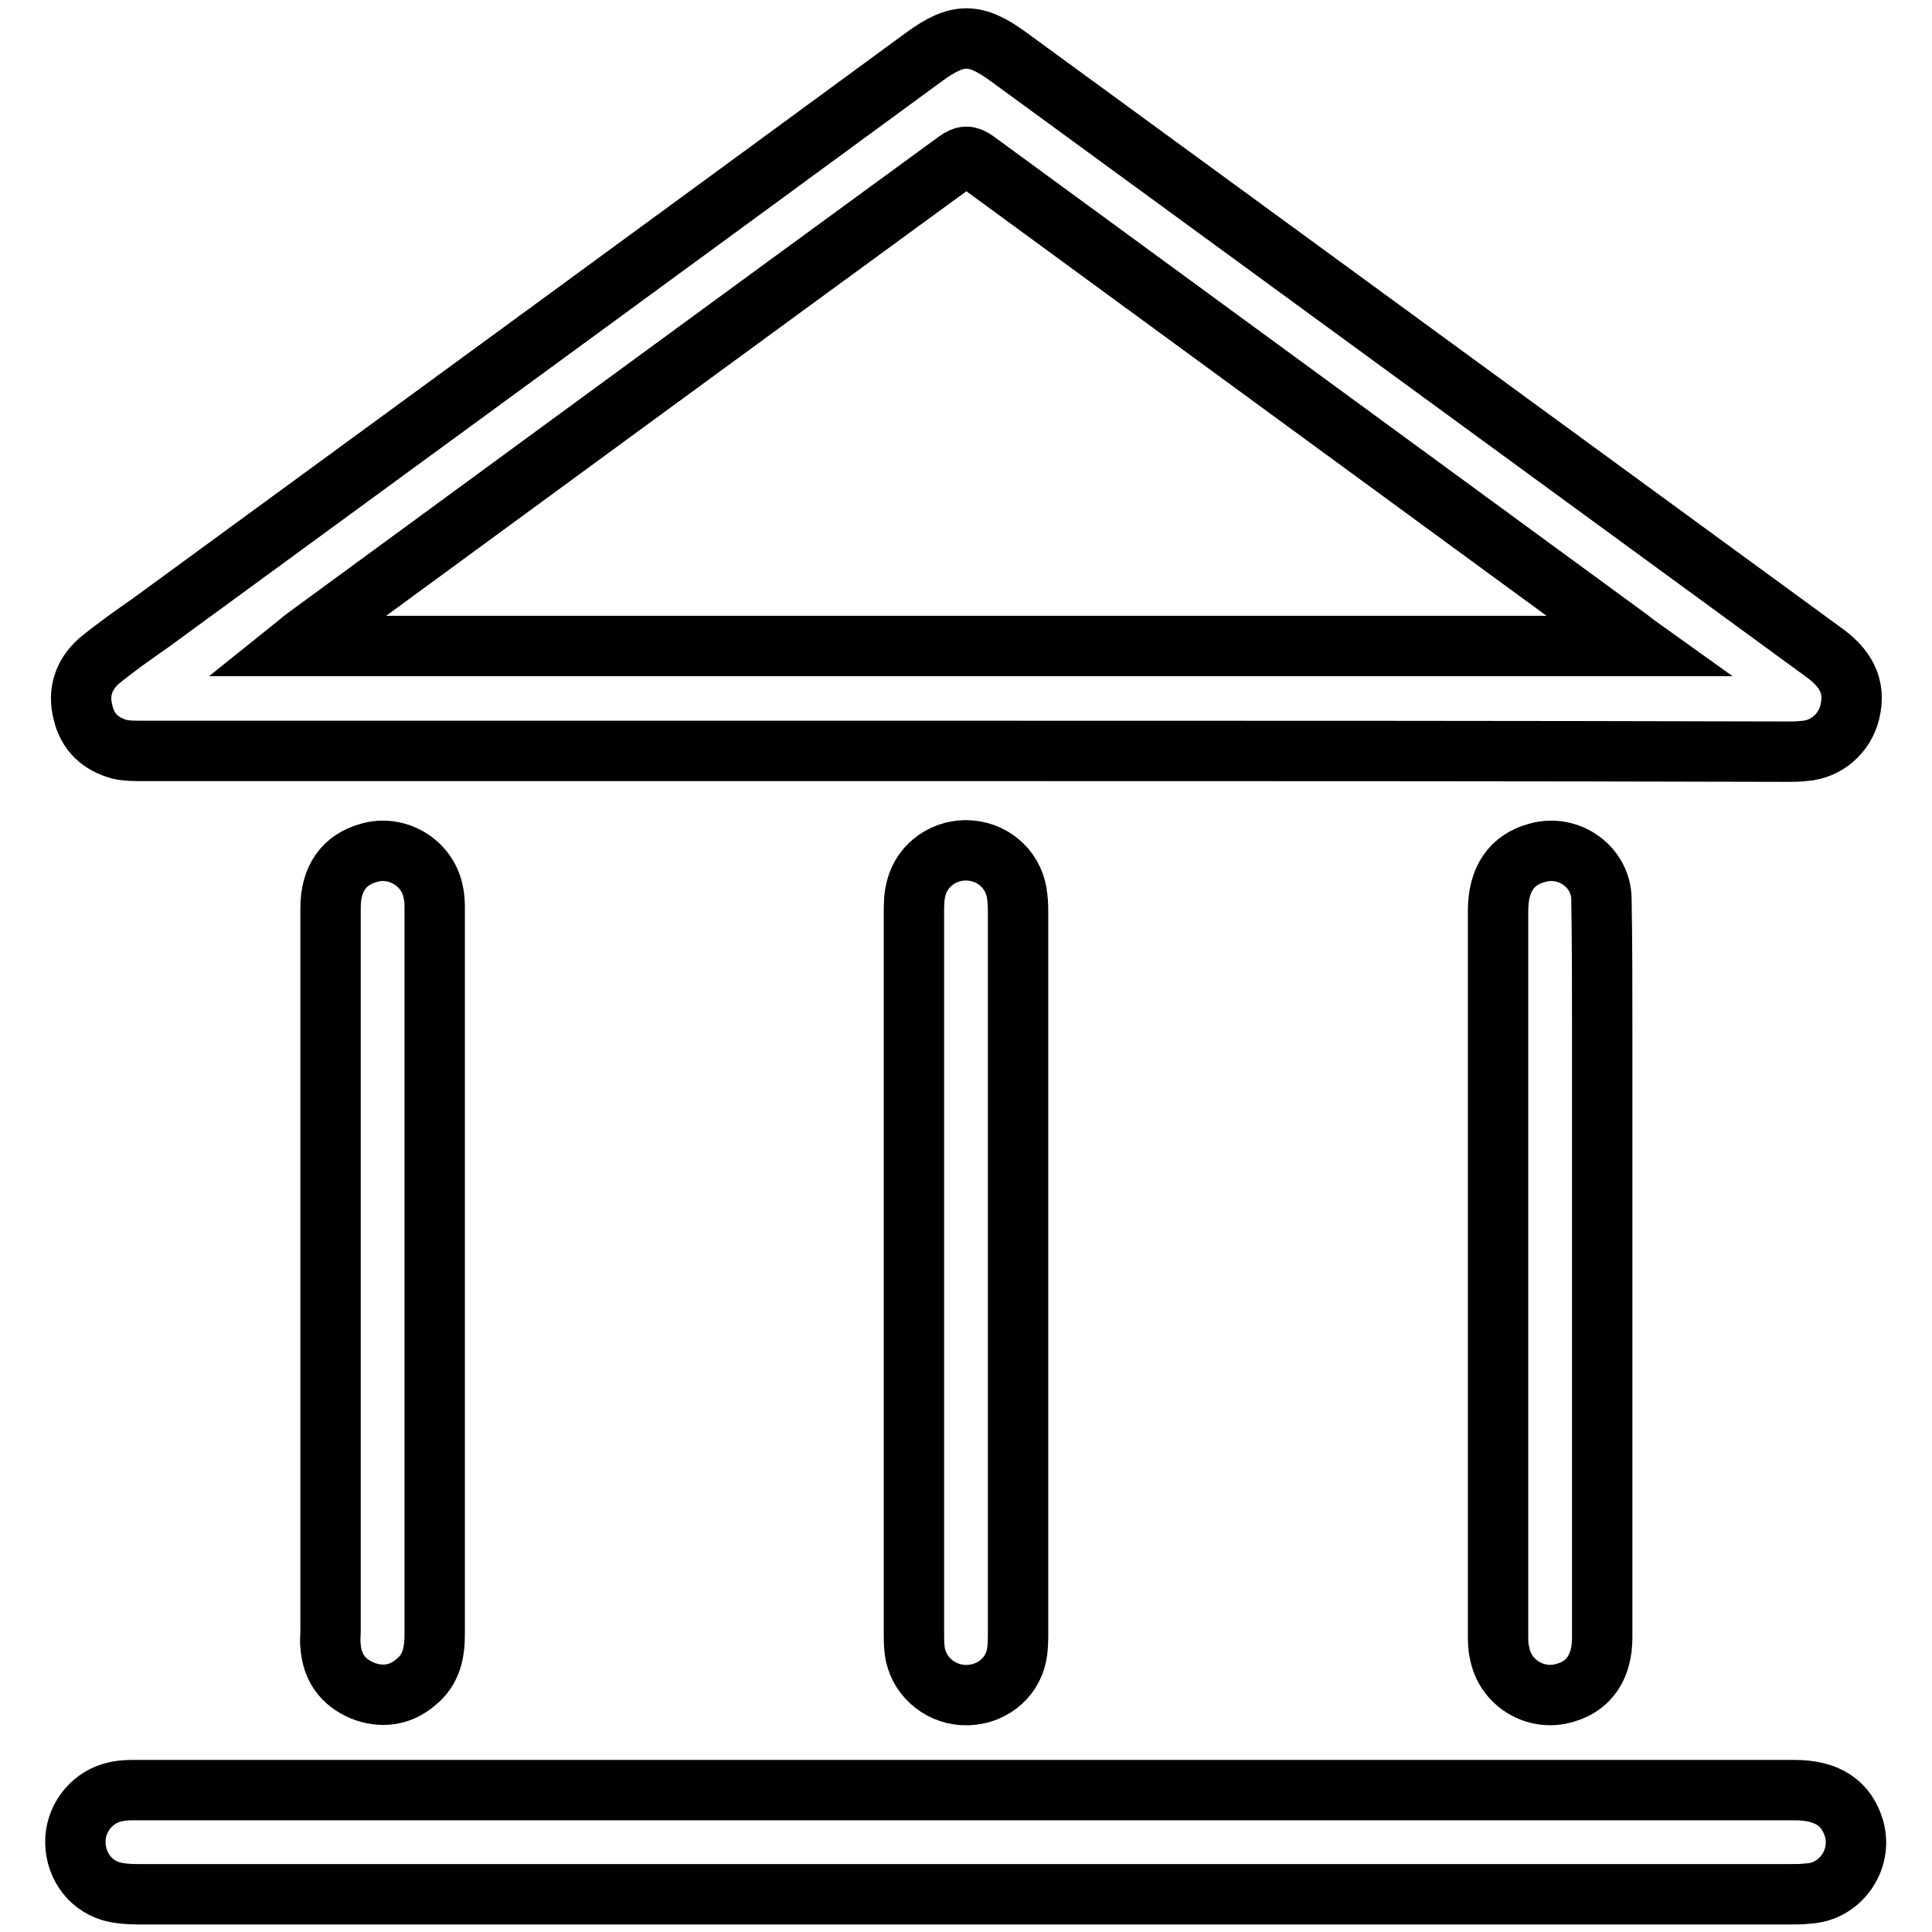
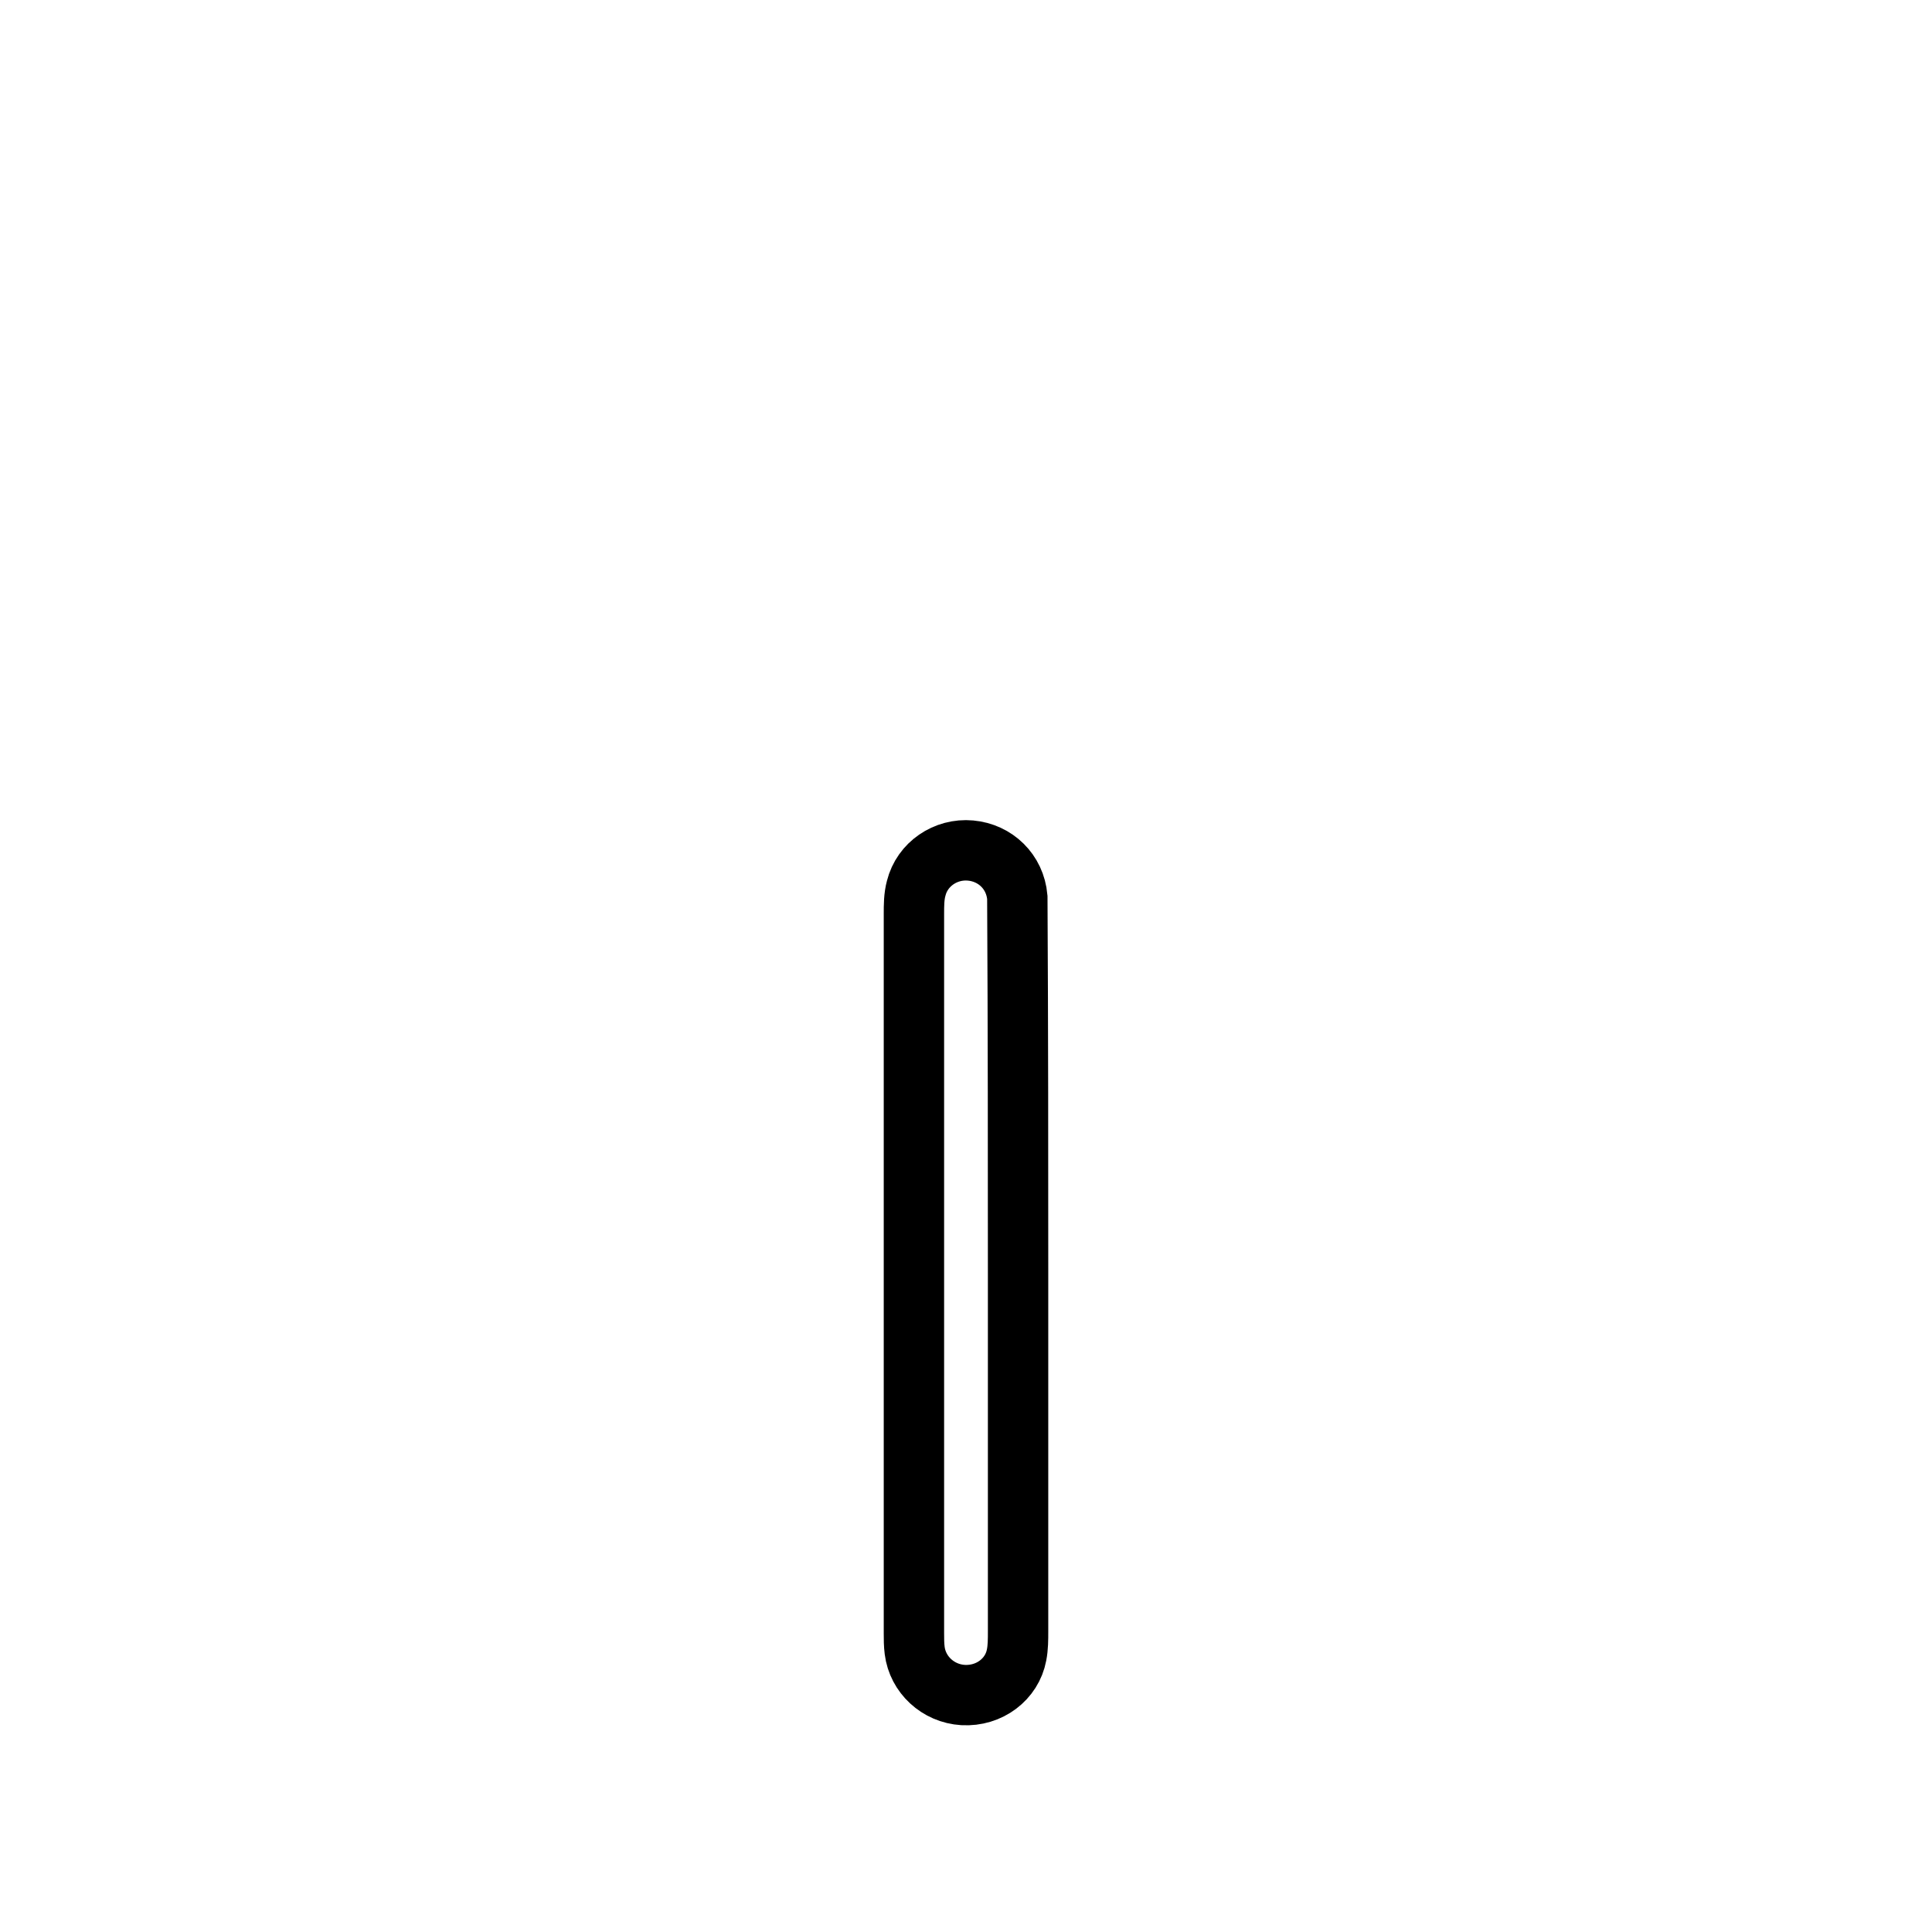
<svg xmlns="http://www.w3.org/2000/svg" version="1.1" x="0px" y="0px" viewBox="0 0 256 256" enable-background="new 0 0 256 256" xml:space="preserve">
  <g>
    <g>
-       <path stroke-width="8" fill-opacity="0" stroke="#000000" d="M127.8,99.5c-36.3,0-72.6,0-108.9,0c-1,0-2.1,0-3-0.2c-2.6-0.7-4.3-2.3-4.9-4.9c-0.7-2.7,0.1-5,2.1-6.8c2.2-1.8,4.6-3.5,6.9-5.1c34.2-25,68.4-50,102.5-75c4.4-3.2,6.7-3.2,11.1,0c36,26.3,72,52.6,108,78.9c2.8,2,4.4,4.4,3.5,8c-0.7,2.8-3.1,4.9-6,5.1c-0.8,0.1-1.5,0.1-2.3,0.1C200.5,99.5,164.2,99.5,127.8,99.5z M217.1,85.6c-0.7-0.5-1-0.8-1.3-1c-28.8-21.1-57.7-42.2-86.5-63.3c-1-0.7-1.5-0.7-2.5,0C97.9,42.4,69.1,63.5,40.3,84.6c-0.4,0.3-0.7,0.6-1.2,1C98.4,85.6,157.6,85.6,217.1,85.6z" />
-       <path stroke-width="8" fill-opacity="0" stroke="#000000" d="M128,251c-36.6,0-73.2,0-109.8,0c-1.2,0-2.4-0.1-3.5-0.4c-3-0.9-4.9-3.8-4.7-7c0.2-3,2.4-5.6,5.4-6.2c0.9-0.2,1.7-0.2,2.6-0.2c73.3,0,146.6,0,219.8,0c4.3,0,6.9,1.7,7.9,5.2c1.1,4.1-1.9,8.3-6.1,8.5c-0.8,0.1-1.5,0.1-2.3,0.1C201,251,164.5,251,128,251z" />
-       <path stroke-width="8" fill-opacity="0" stroke="#000000" d="M43.8,168.7c0-16.1,0-32.3,0-48.4c0-3.9,1.8-6.4,5.1-7.3c3.8-1.1,7.8,1.4,8.5,5.2c0.2,0.8,0.2,1.6,0.2,2.4c0,32,0,64,0,96c0,2.5-0.5,4.7-2.5,6.3c-2.1,1.8-4.6,2.1-7.1,1.1c-2.6-1.1-4-3.1-4.2-5.9c-0.1-0.7,0-1.3,0-2C43.8,200.3,43.8,184.5,43.8,168.7z" />
-       <path stroke-width="8" fill-opacity="0" stroke="#000000" d="M212.3,168.8c0,16.1,0,32.2,0,48.2c0,3.8-1.7,6.4-4.9,7.3c-3.9,1.2-8-1.3-8.7-5.3c-0.2-0.8-0.2-1.6-0.2-2.4c0-32,0-63.9,0-95.9c0-4.2,1.8-6.8,5.2-7.7c4.2-1.2,8.5,1.9,8.5,6.2c0.1,5.8,0.1,11.6,0.1,17.4C212.3,147.2,212.3,158,212.3,168.8z" />
-       <path stroke-width="8" fill-opacity="0" stroke="#000000" d="M134.9,168.7c0,15.8,0,31.7,0,47.5c0,1,0,2.1-0.2,3.1c-0.6,3.2-3.6,5.5-7.1,5.3c-3.3-0.2-6-2.7-6.4-5.9c-0.1-0.8-0.1-1.5-0.1-2.3c0-31.8,0-63.5,0-95.3c0-1.1,0-2.3,0.3-3.4c0.8-3.2,3.9-5.3,7.2-5c3.3,0.3,5.9,2.8,6.2,6.2c0.1,0.8,0.1,1.6,0.1,2.5C134.9,137.1,134.9,152.9,134.9,168.7z" />
+       <path stroke-width="8" fill-opacity="0" stroke="#000000" d="M134.9,168.7c0,15.8,0,31.7,0,47.5c0,1,0,2.1-0.2,3.1c-0.6,3.2-3.6,5.5-7.1,5.3c-3.3-0.2-6-2.7-6.4-5.9c-0.1-0.8-0.1-1.5-0.1-2.3c0-31.8,0-63.5,0-95.3c0-1.1,0-2.3,0.3-3.4c0.8-3.2,3.9-5.3,7.2-5c3.3,0.3,5.9,2.8,6.2,6.2C134.9,137.1,134.9,152.9,134.9,168.7z" />
    </g>
  </g>
</svg>